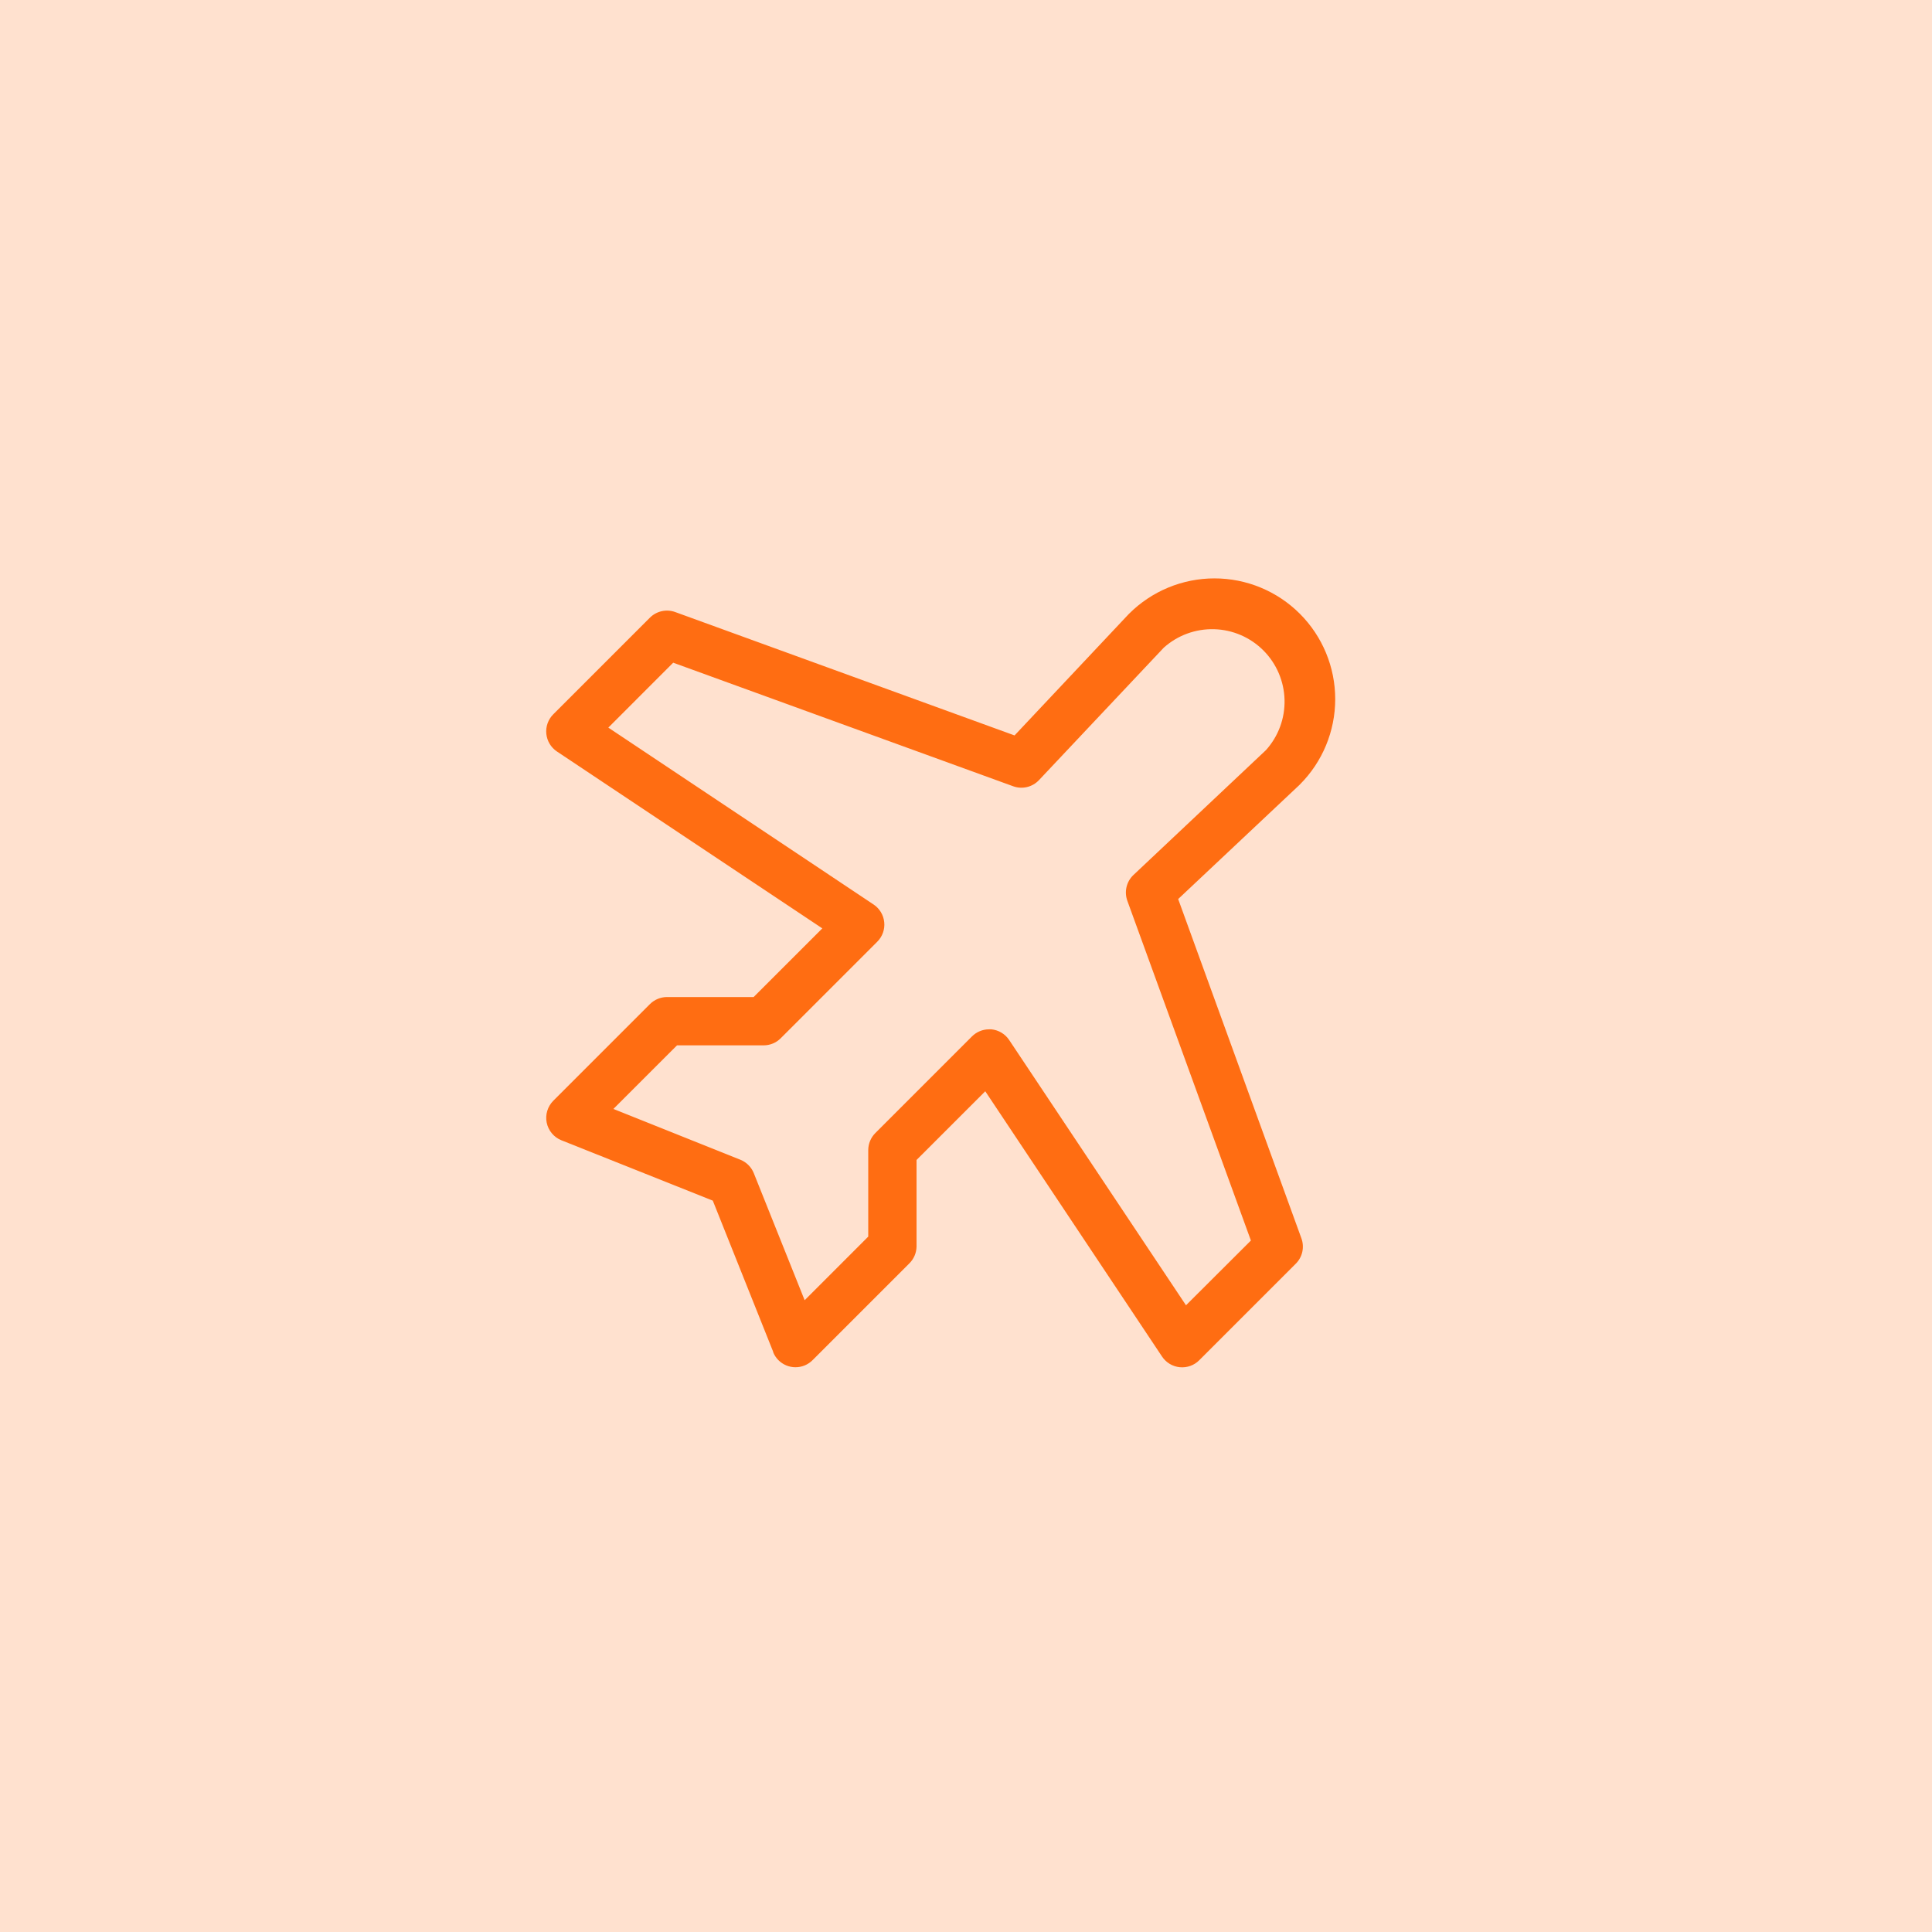
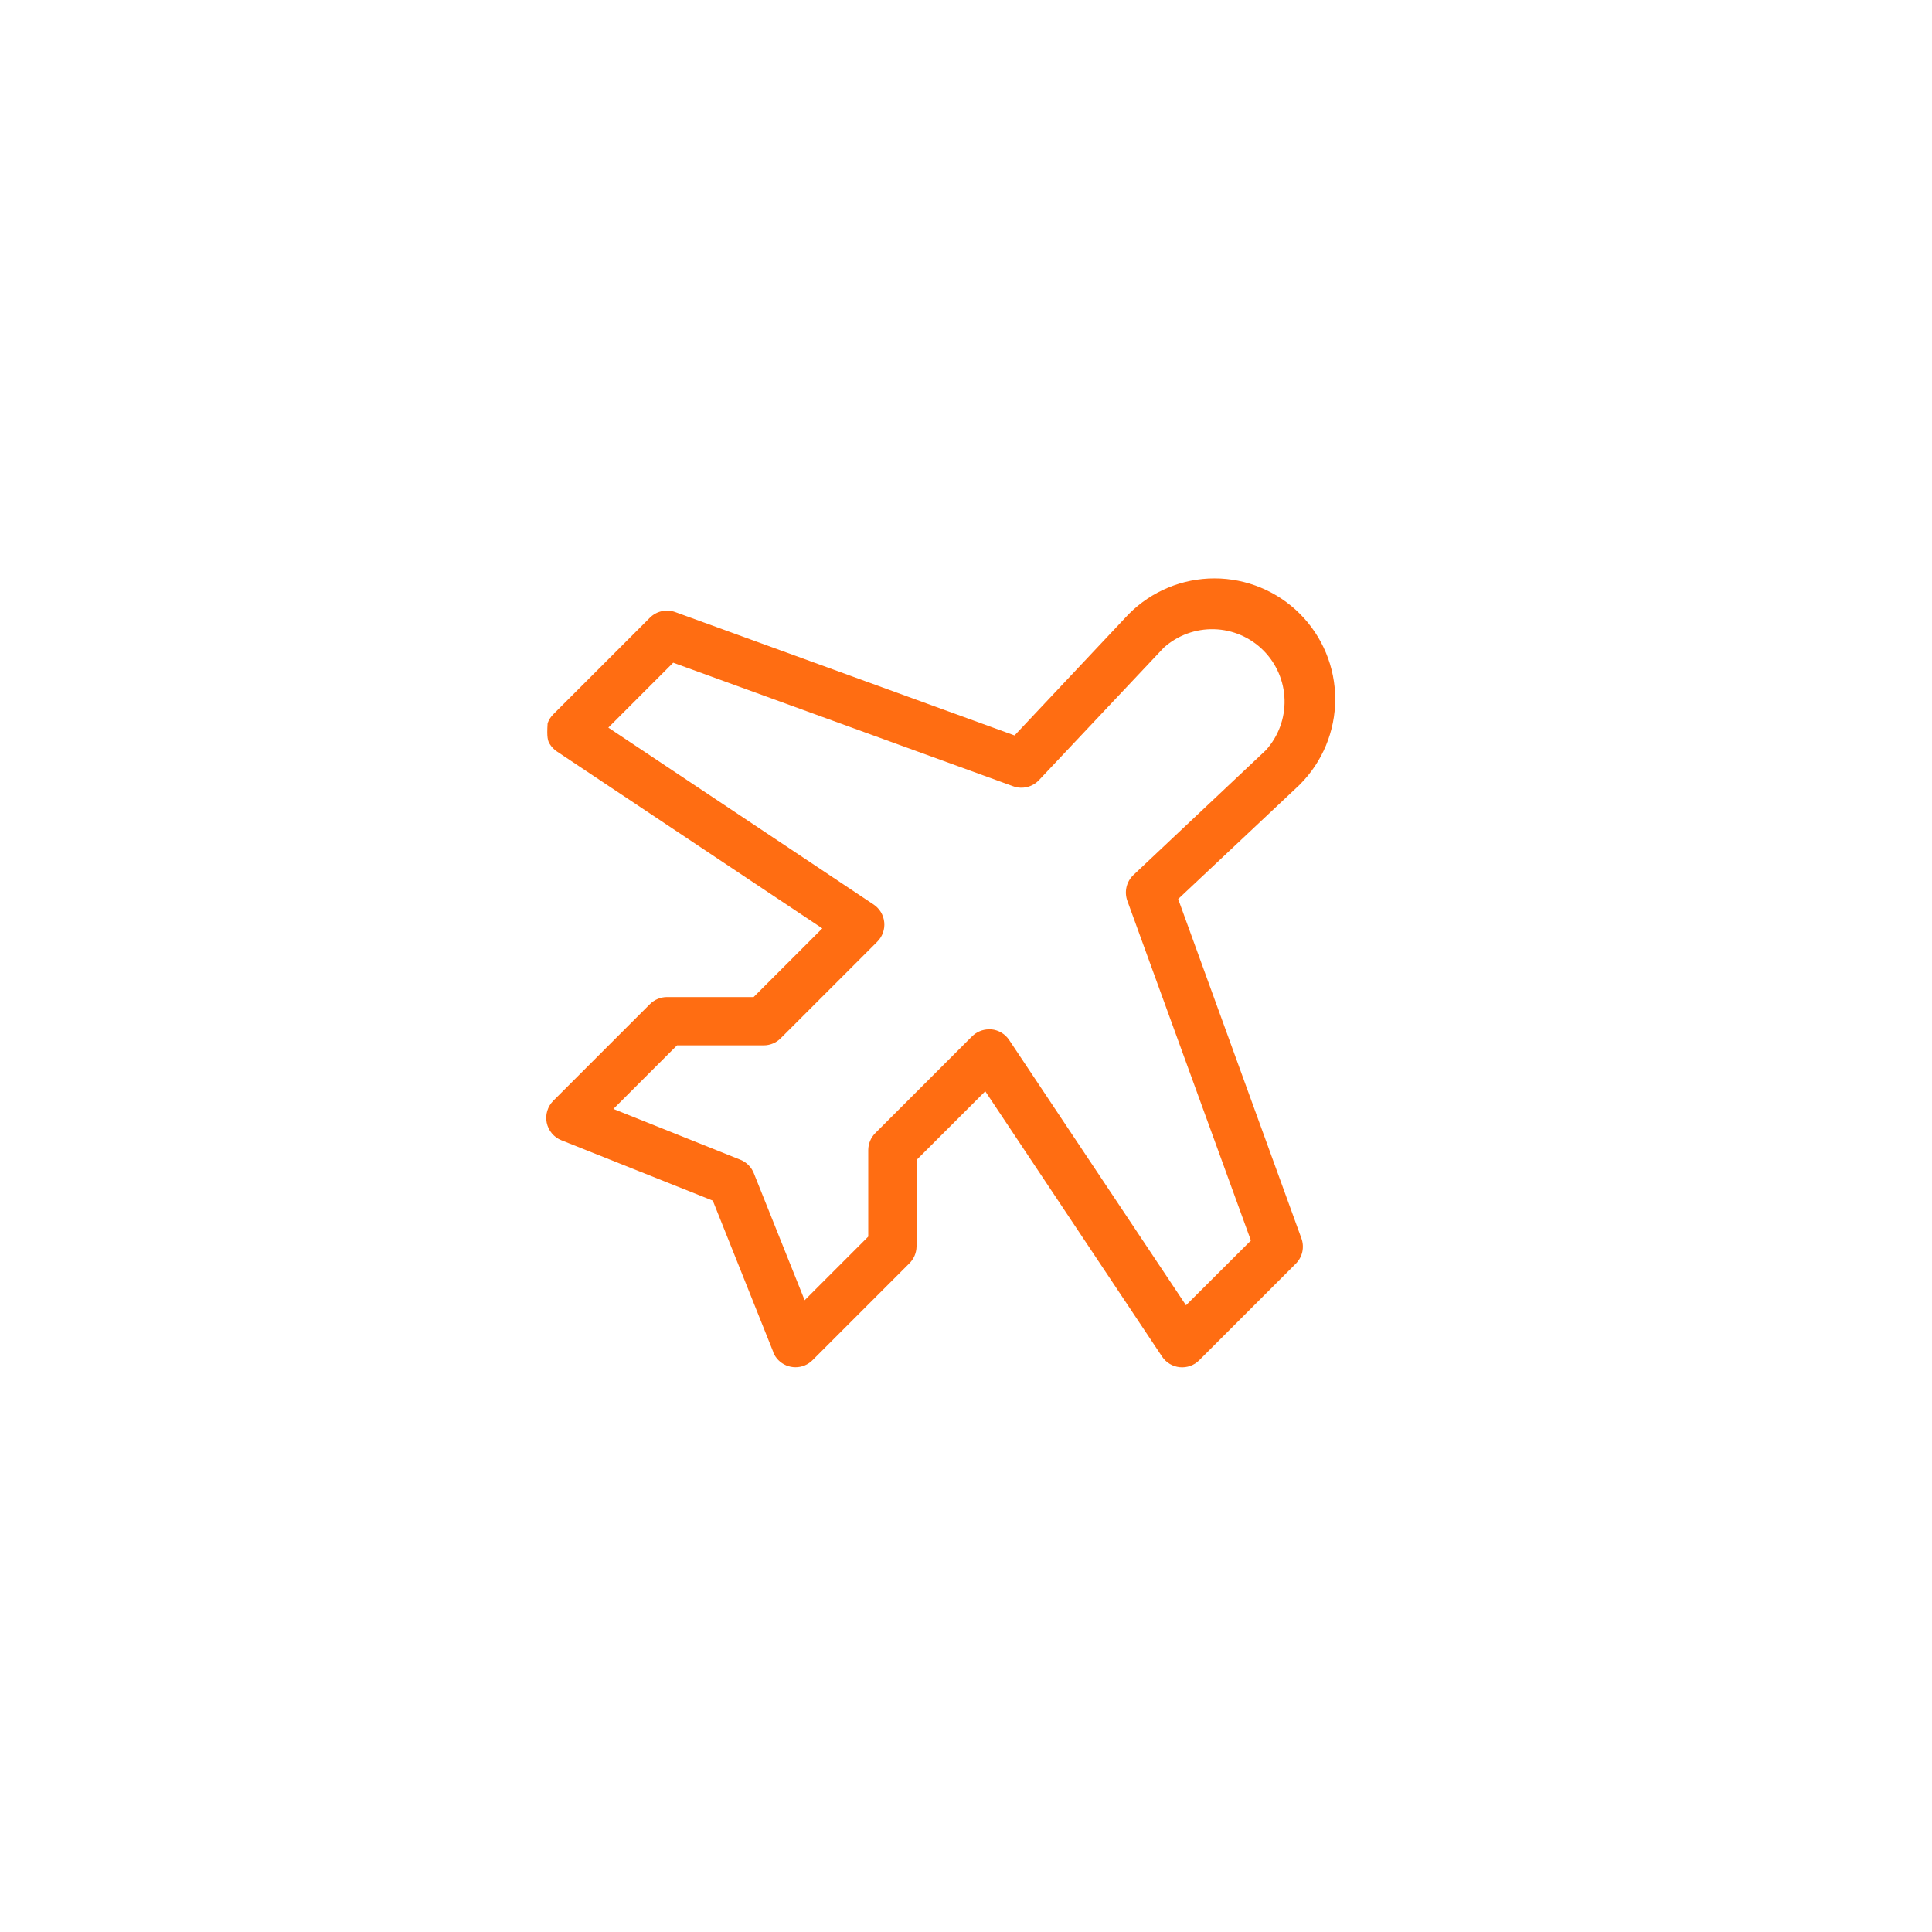
<svg xmlns="http://www.w3.org/2000/svg" width="105" height="105" viewBox="0 0 105 105" fill="none">
-   <rect width="105" height="105" fill="#FF6D12" fill-opacity="0.2" />
-   <path d="M64.031 48.861L70.616 42.666L70.644 42.637C71.875 41.407 72.566 39.737 72.566 37.997C72.566 36.256 71.875 34.587 70.644 33.356C69.413 32.125 67.744 31.434 66.003 31.434C64.263 31.434 62.593 32.125 61.362 33.356L61.334 33.384L55.139 39.969L36.698 33.264C36.464 33.179 36.21 33.162 35.966 33.216C35.722 33.27 35.499 33.392 35.322 33.568L30.072 38.818C29.934 38.955 29.828 39.122 29.762 39.305C29.696 39.488 29.672 39.684 29.691 39.878C29.71 40.072 29.772 40.259 29.872 40.426C29.973 40.593 30.109 40.736 30.271 40.844L44.691 50.456L40.957 54.187H36.25C35.902 54.188 35.568 54.326 35.322 54.572L30.072 59.822C29.919 59.976 29.805 60.165 29.742 60.373C29.679 60.581 29.669 60.801 29.712 61.014C29.756 61.227 29.851 61.426 29.991 61.593C30.13 61.76 30.308 61.89 30.51 61.971L38.739 65.252L42.021 73.468V73.494C42.153 73.815 42.407 74.071 42.727 74.205C43.047 74.339 43.407 74.341 43.729 74.21C43.9 74.14 44.054 74.035 44.182 73.901L49.412 68.671C49.662 68.429 49.806 68.098 49.812 67.75V63.042L53.547 59.308L63.156 73.728C63.264 73.89 63.406 74.025 63.573 74.125C63.739 74.225 63.926 74.286 64.119 74.305C64.312 74.324 64.507 74.3 64.689 74.235C64.872 74.17 65.038 74.065 65.175 73.927L70.425 68.677C70.602 68.501 70.724 68.277 70.778 68.034C70.831 67.79 70.815 67.536 70.729 67.302L64.031 48.861ZM64.456 70.939L54.844 56.519C54.736 56.358 54.594 56.222 54.427 56.123C54.261 56.023 54.074 55.961 53.881 55.942H53.752C53.404 55.942 53.071 56.081 52.825 56.327L47.575 61.577C47.329 61.821 47.19 62.153 47.187 62.5V67.207L43.731 70.664L40.968 63.762C40.903 63.597 40.804 63.447 40.678 63.321C40.553 63.195 40.403 63.096 40.238 63.029L33.336 60.269L36.795 56.812H41.5C41.673 56.813 41.844 56.779 42.003 56.713C42.163 56.647 42.308 56.55 42.43 56.427L47.68 51.177C47.817 51.04 47.922 50.874 47.987 50.691C48.052 50.508 48.076 50.313 48.056 50.12C48.037 49.927 47.975 49.741 47.875 49.574C47.775 49.408 47.64 49.266 47.478 49.158L33.061 39.544L36.587 36.016L55.062 42.731C55.304 42.819 55.565 42.834 55.815 42.775C56.064 42.715 56.291 42.584 56.467 42.397L63.248 35.2C63.999 34.527 64.979 34.168 65.987 34.196C66.995 34.224 67.953 34.638 68.665 35.352C69.376 36.066 69.787 37.026 69.812 38.034C69.838 39.042 69.475 40.021 68.8 40.769L61.603 47.551C61.416 47.726 61.285 47.953 61.225 48.203C61.166 48.452 61.181 48.714 61.268 48.955L67.984 67.42L64.456 70.939Z" fill="#FF6D12" />
+   <path d="M64.031 48.861L70.616 42.666L70.644 42.637C71.875 41.407 72.566 39.737 72.566 37.997C72.566 36.256 71.875 34.587 70.644 33.356C69.413 32.125 67.744 31.434 66.003 31.434C64.263 31.434 62.593 32.125 61.362 33.356L61.334 33.384L55.139 39.969L36.698 33.264C36.464 33.179 36.21 33.162 35.966 33.216C35.722 33.27 35.499 33.392 35.322 33.568L30.072 38.818C29.934 38.955 29.828 39.122 29.762 39.305C29.71 40.072 29.772 40.259 29.872 40.426C29.973 40.593 30.109 40.736 30.271 40.844L44.691 50.456L40.957 54.187H36.25C35.902 54.188 35.568 54.326 35.322 54.572L30.072 59.822C29.919 59.976 29.805 60.165 29.742 60.373C29.679 60.581 29.669 60.801 29.712 61.014C29.756 61.227 29.851 61.426 29.991 61.593C30.13 61.76 30.308 61.89 30.51 61.971L38.739 65.252L42.021 73.468V73.494C42.153 73.815 42.407 74.071 42.727 74.205C43.047 74.339 43.407 74.341 43.729 74.21C43.9 74.14 44.054 74.035 44.182 73.901L49.412 68.671C49.662 68.429 49.806 68.098 49.812 67.75V63.042L53.547 59.308L63.156 73.728C63.264 73.89 63.406 74.025 63.573 74.125C63.739 74.225 63.926 74.286 64.119 74.305C64.312 74.324 64.507 74.3 64.689 74.235C64.872 74.17 65.038 74.065 65.175 73.927L70.425 68.677C70.602 68.501 70.724 68.277 70.778 68.034C70.831 67.79 70.815 67.536 70.729 67.302L64.031 48.861ZM64.456 70.939L54.844 56.519C54.736 56.358 54.594 56.222 54.427 56.123C54.261 56.023 54.074 55.961 53.881 55.942H53.752C53.404 55.942 53.071 56.081 52.825 56.327L47.575 61.577C47.329 61.821 47.19 62.153 47.187 62.5V67.207L43.731 70.664L40.968 63.762C40.903 63.597 40.804 63.447 40.678 63.321C40.553 63.195 40.403 63.096 40.238 63.029L33.336 60.269L36.795 56.812H41.5C41.673 56.813 41.844 56.779 42.003 56.713C42.163 56.647 42.308 56.55 42.43 56.427L47.68 51.177C47.817 51.04 47.922 50.874 47.987 50.691C48.052 50.508 48.076 50.313 48.056 50.12C48.037 49.927 47.975 49.741 47.875 49.574C47.775 49.408 47.64 49.266 47.478 49.158L33.061 39.544L36.587 36.016L55.062 42.731C55.304 42.819 55.565 42.834 55.815 42.775C56.064 42.715 56.291 42.584 56.467 42.397L63.248 35.2C63.999 34.527 64.979 34.168 65.987 34.196C66.995 34.224 67.953 34.638 68.665 35.352C69.376 36.066 69.787 37.026 69.812 38.034C69.838 39.042 69.475 40.021 68.8 40.769L61.603 47.551C61.416 47.726 61.285 47.953 61.225 48.203C61.166 48.452 61.181 48.714 61.268 48.955L67.984 67.42L64.456 70.939Z" fill="#FF6D12" />
</svg>